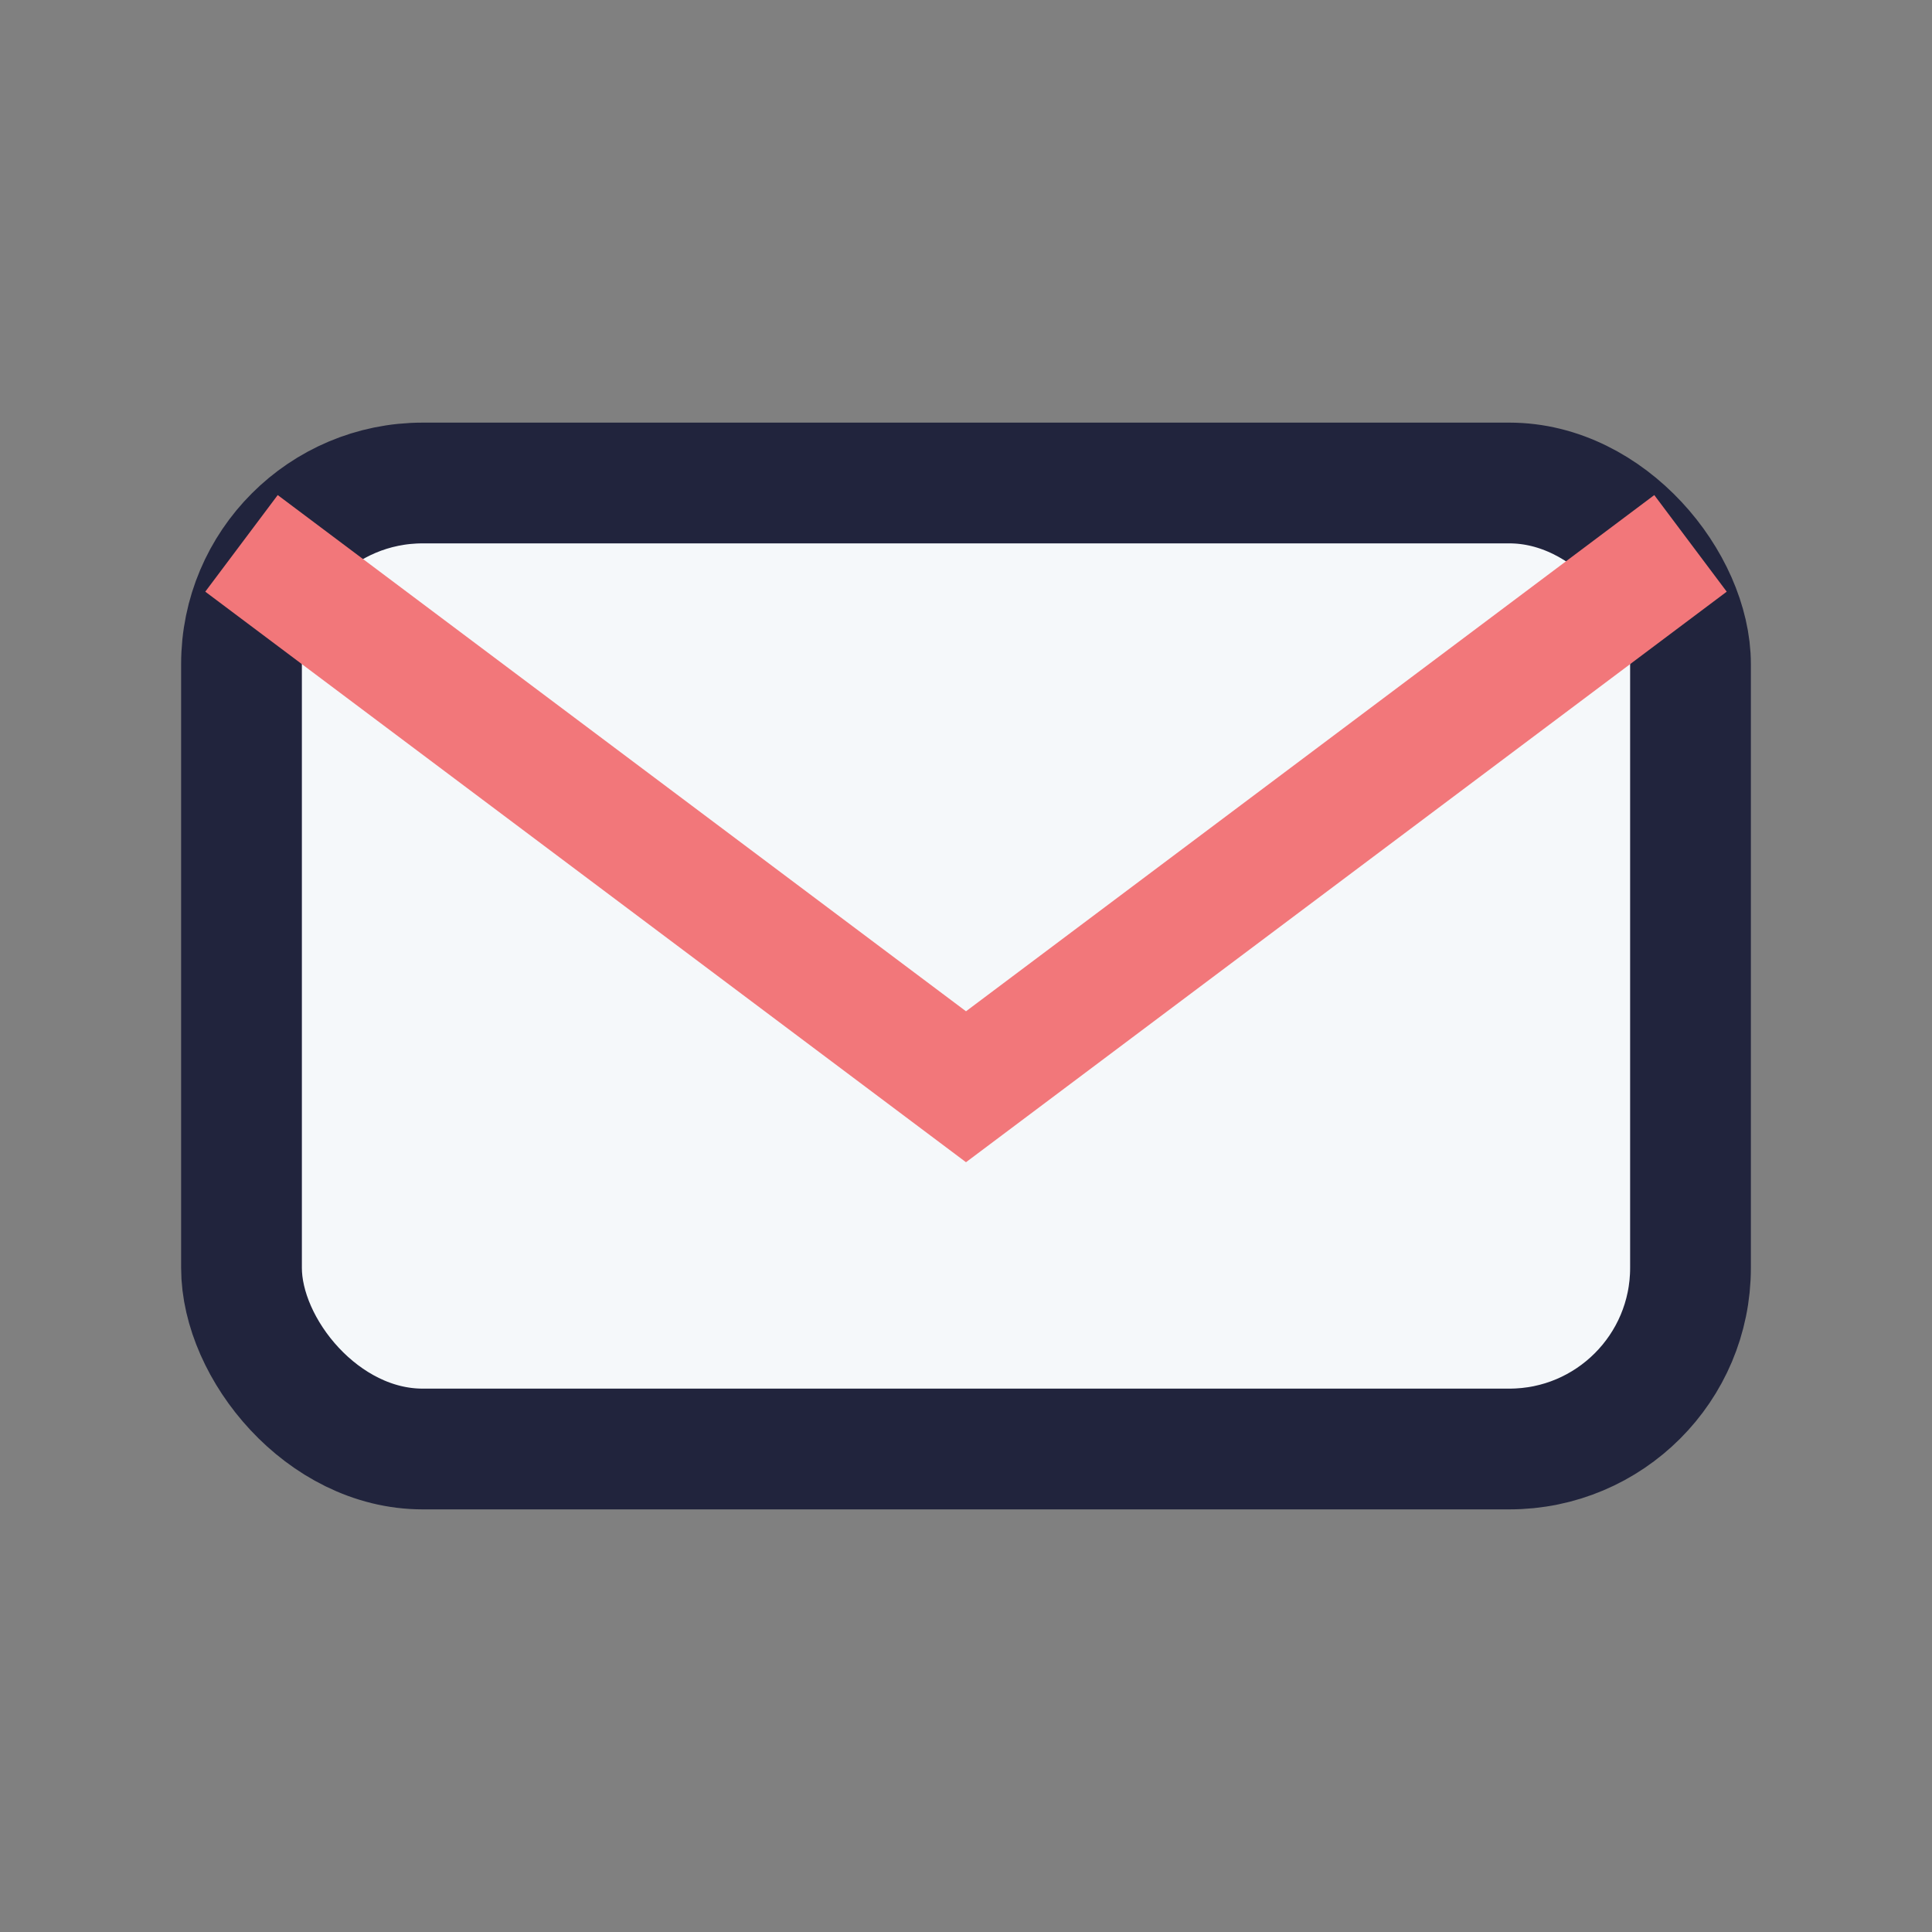
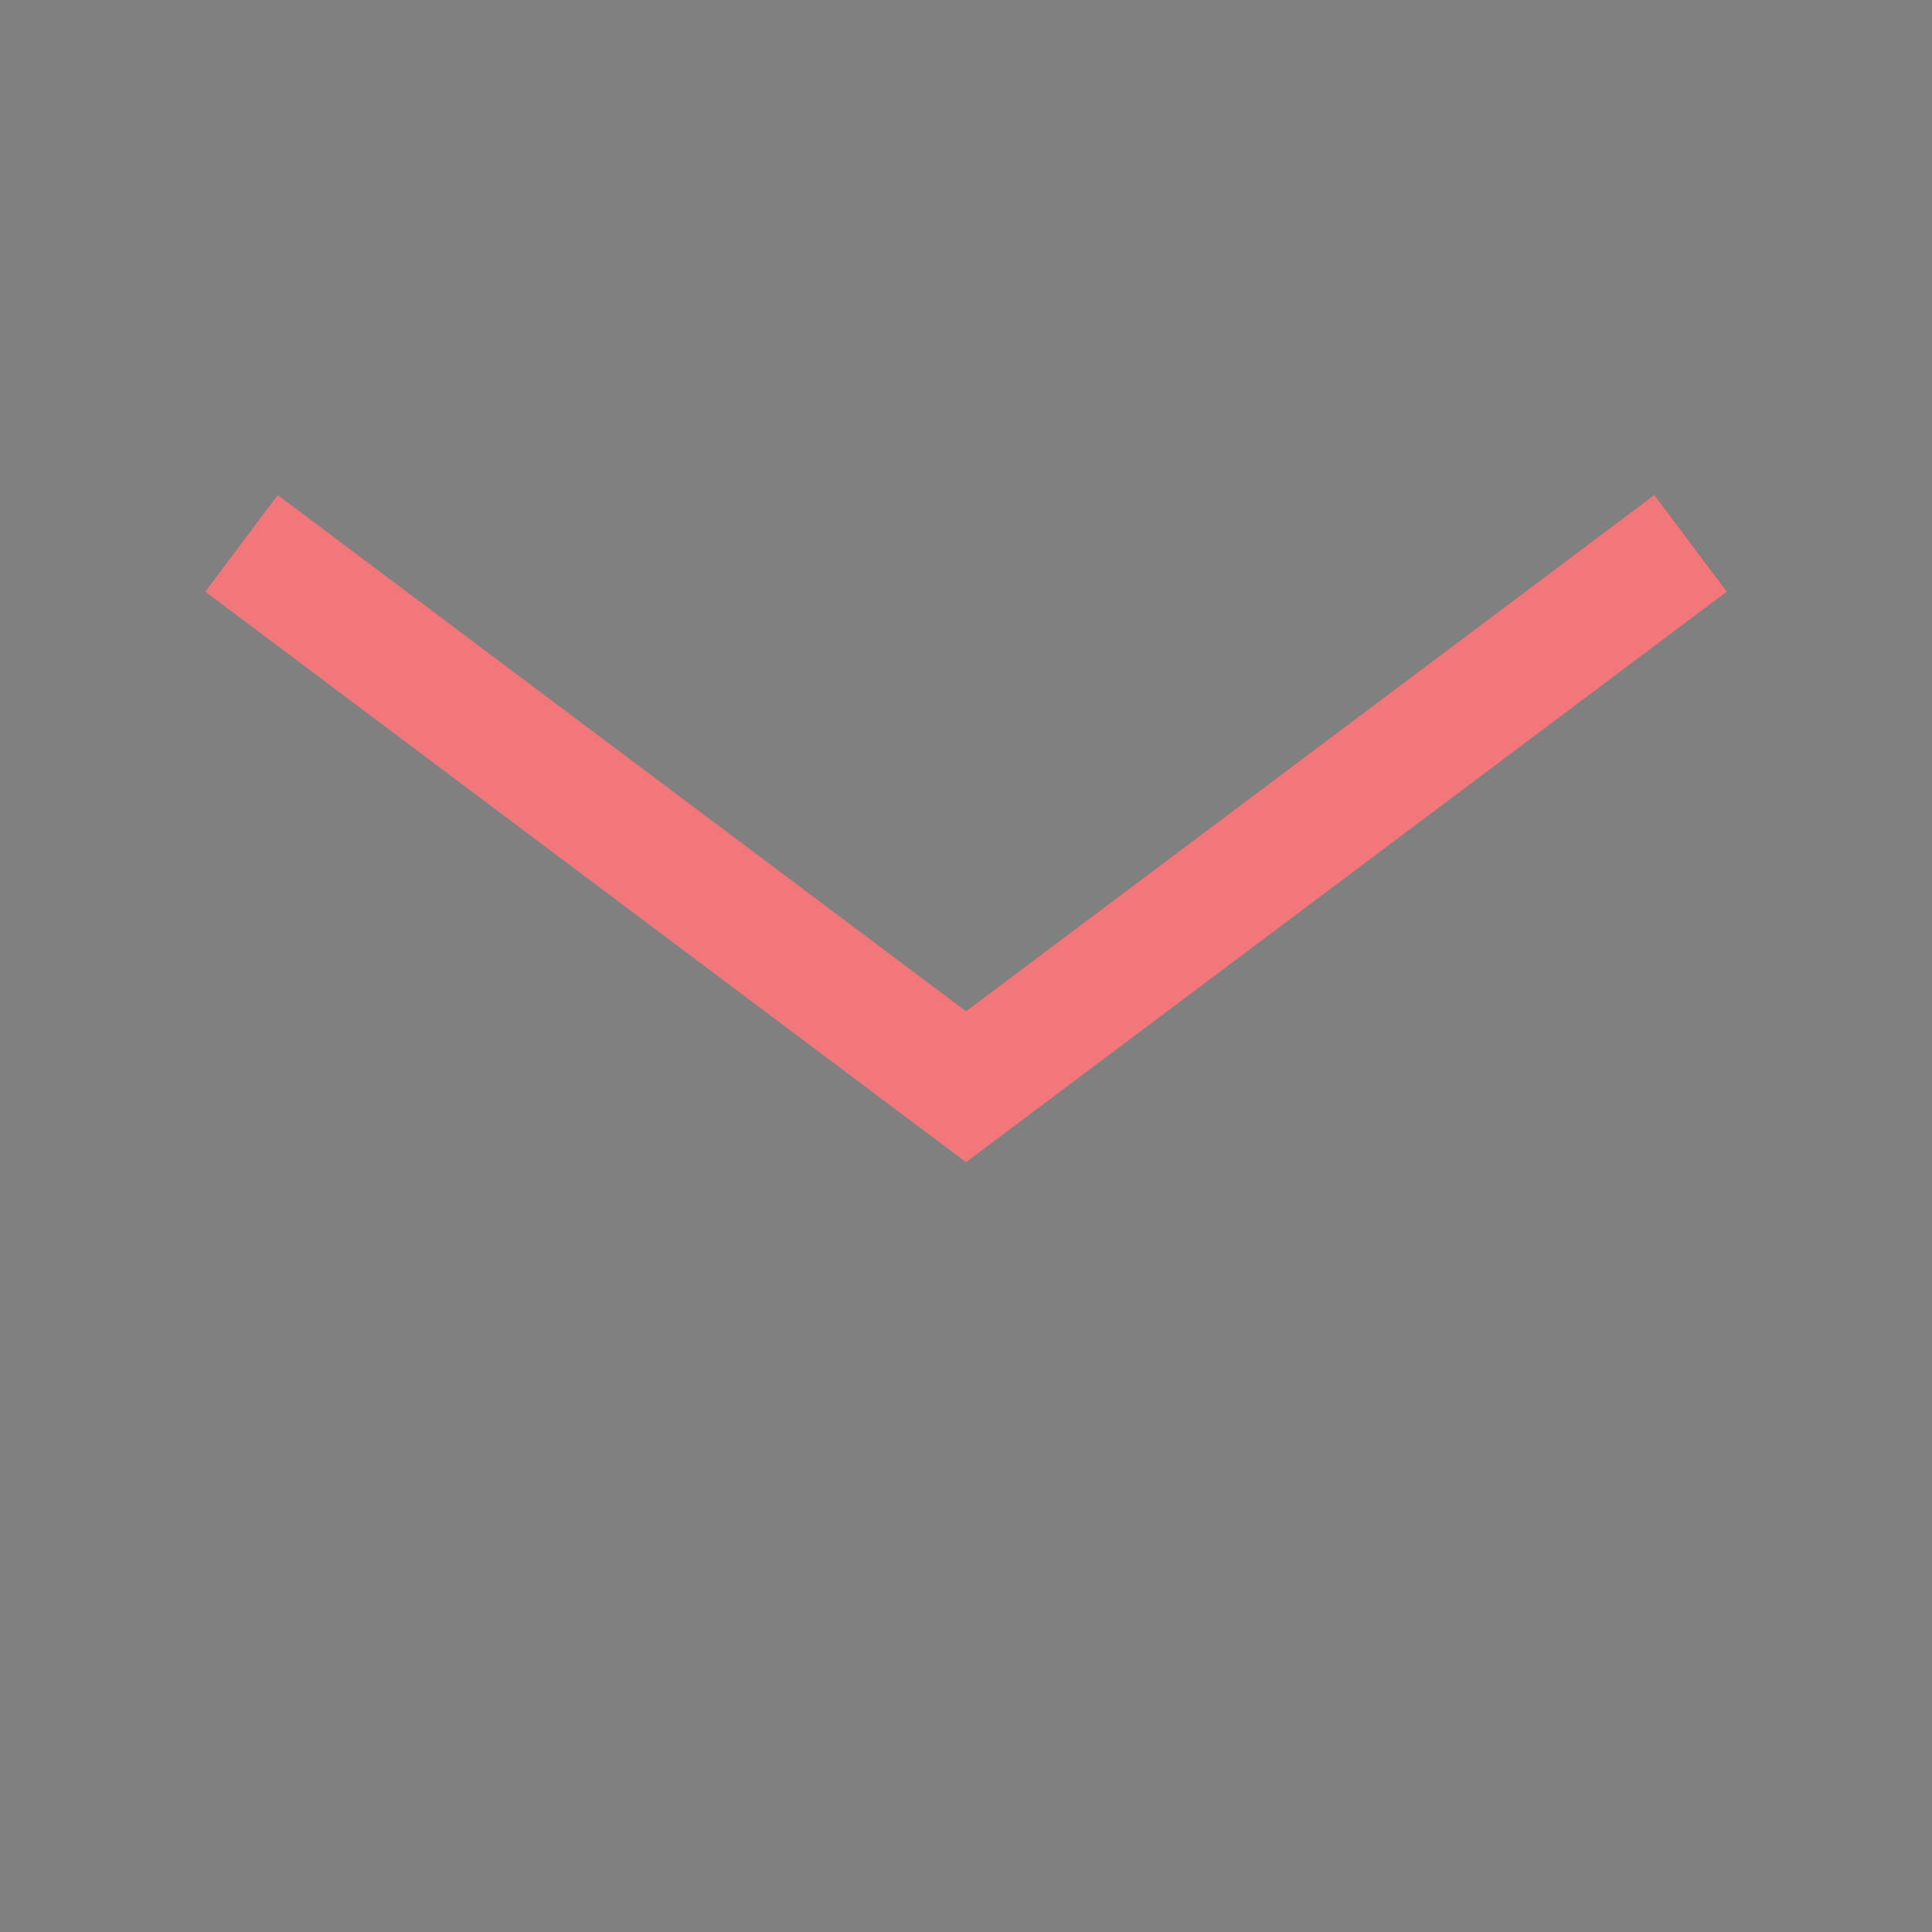
<svg xmlns="http://www.w3.org/2000/svg" width="32" height="32" viewBox="0 0 32 32">
  <rect x="0" y="0" width="32" height="32" fill="#808080" stroke="none" />
-   <rect x="4" y="8" width="24" height="16" rx="3" fill="#F5F8FA" stroke="#21243D" stroke-width="2" />
  <path d="M4 9l12 9 12-9" fill="none" stroke="#F2777A" stroke-width="2" />
</svg>